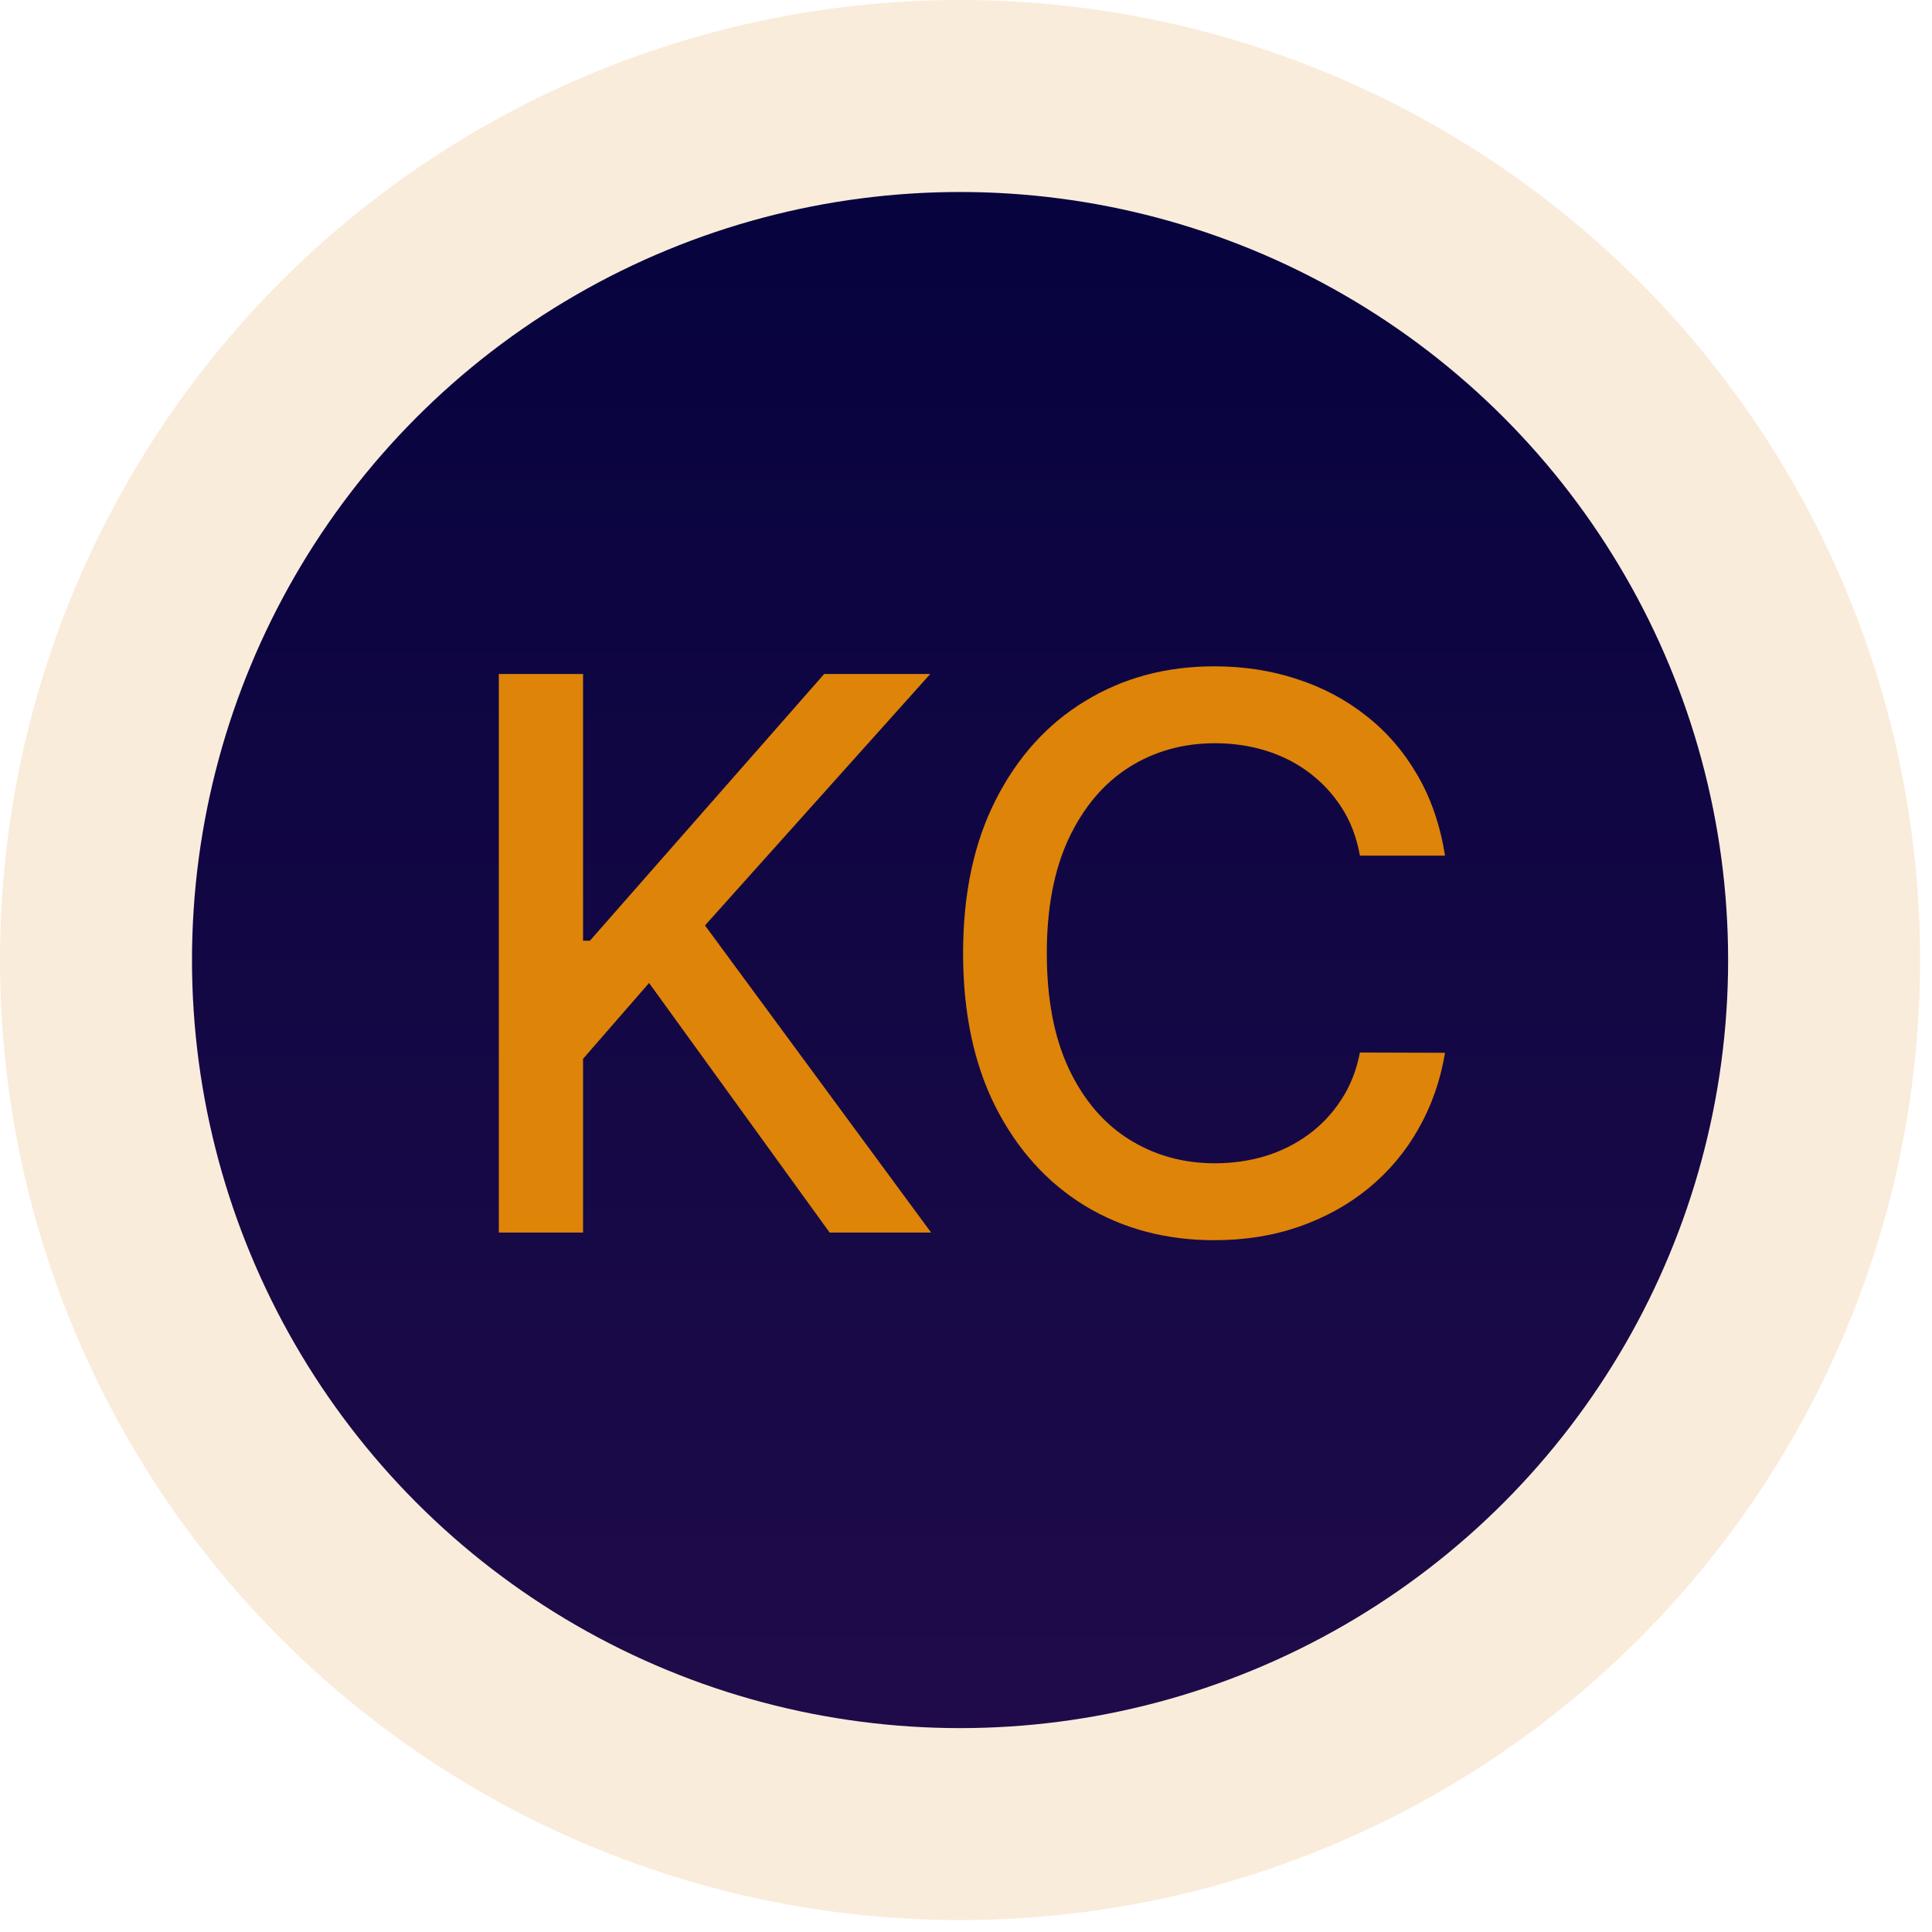
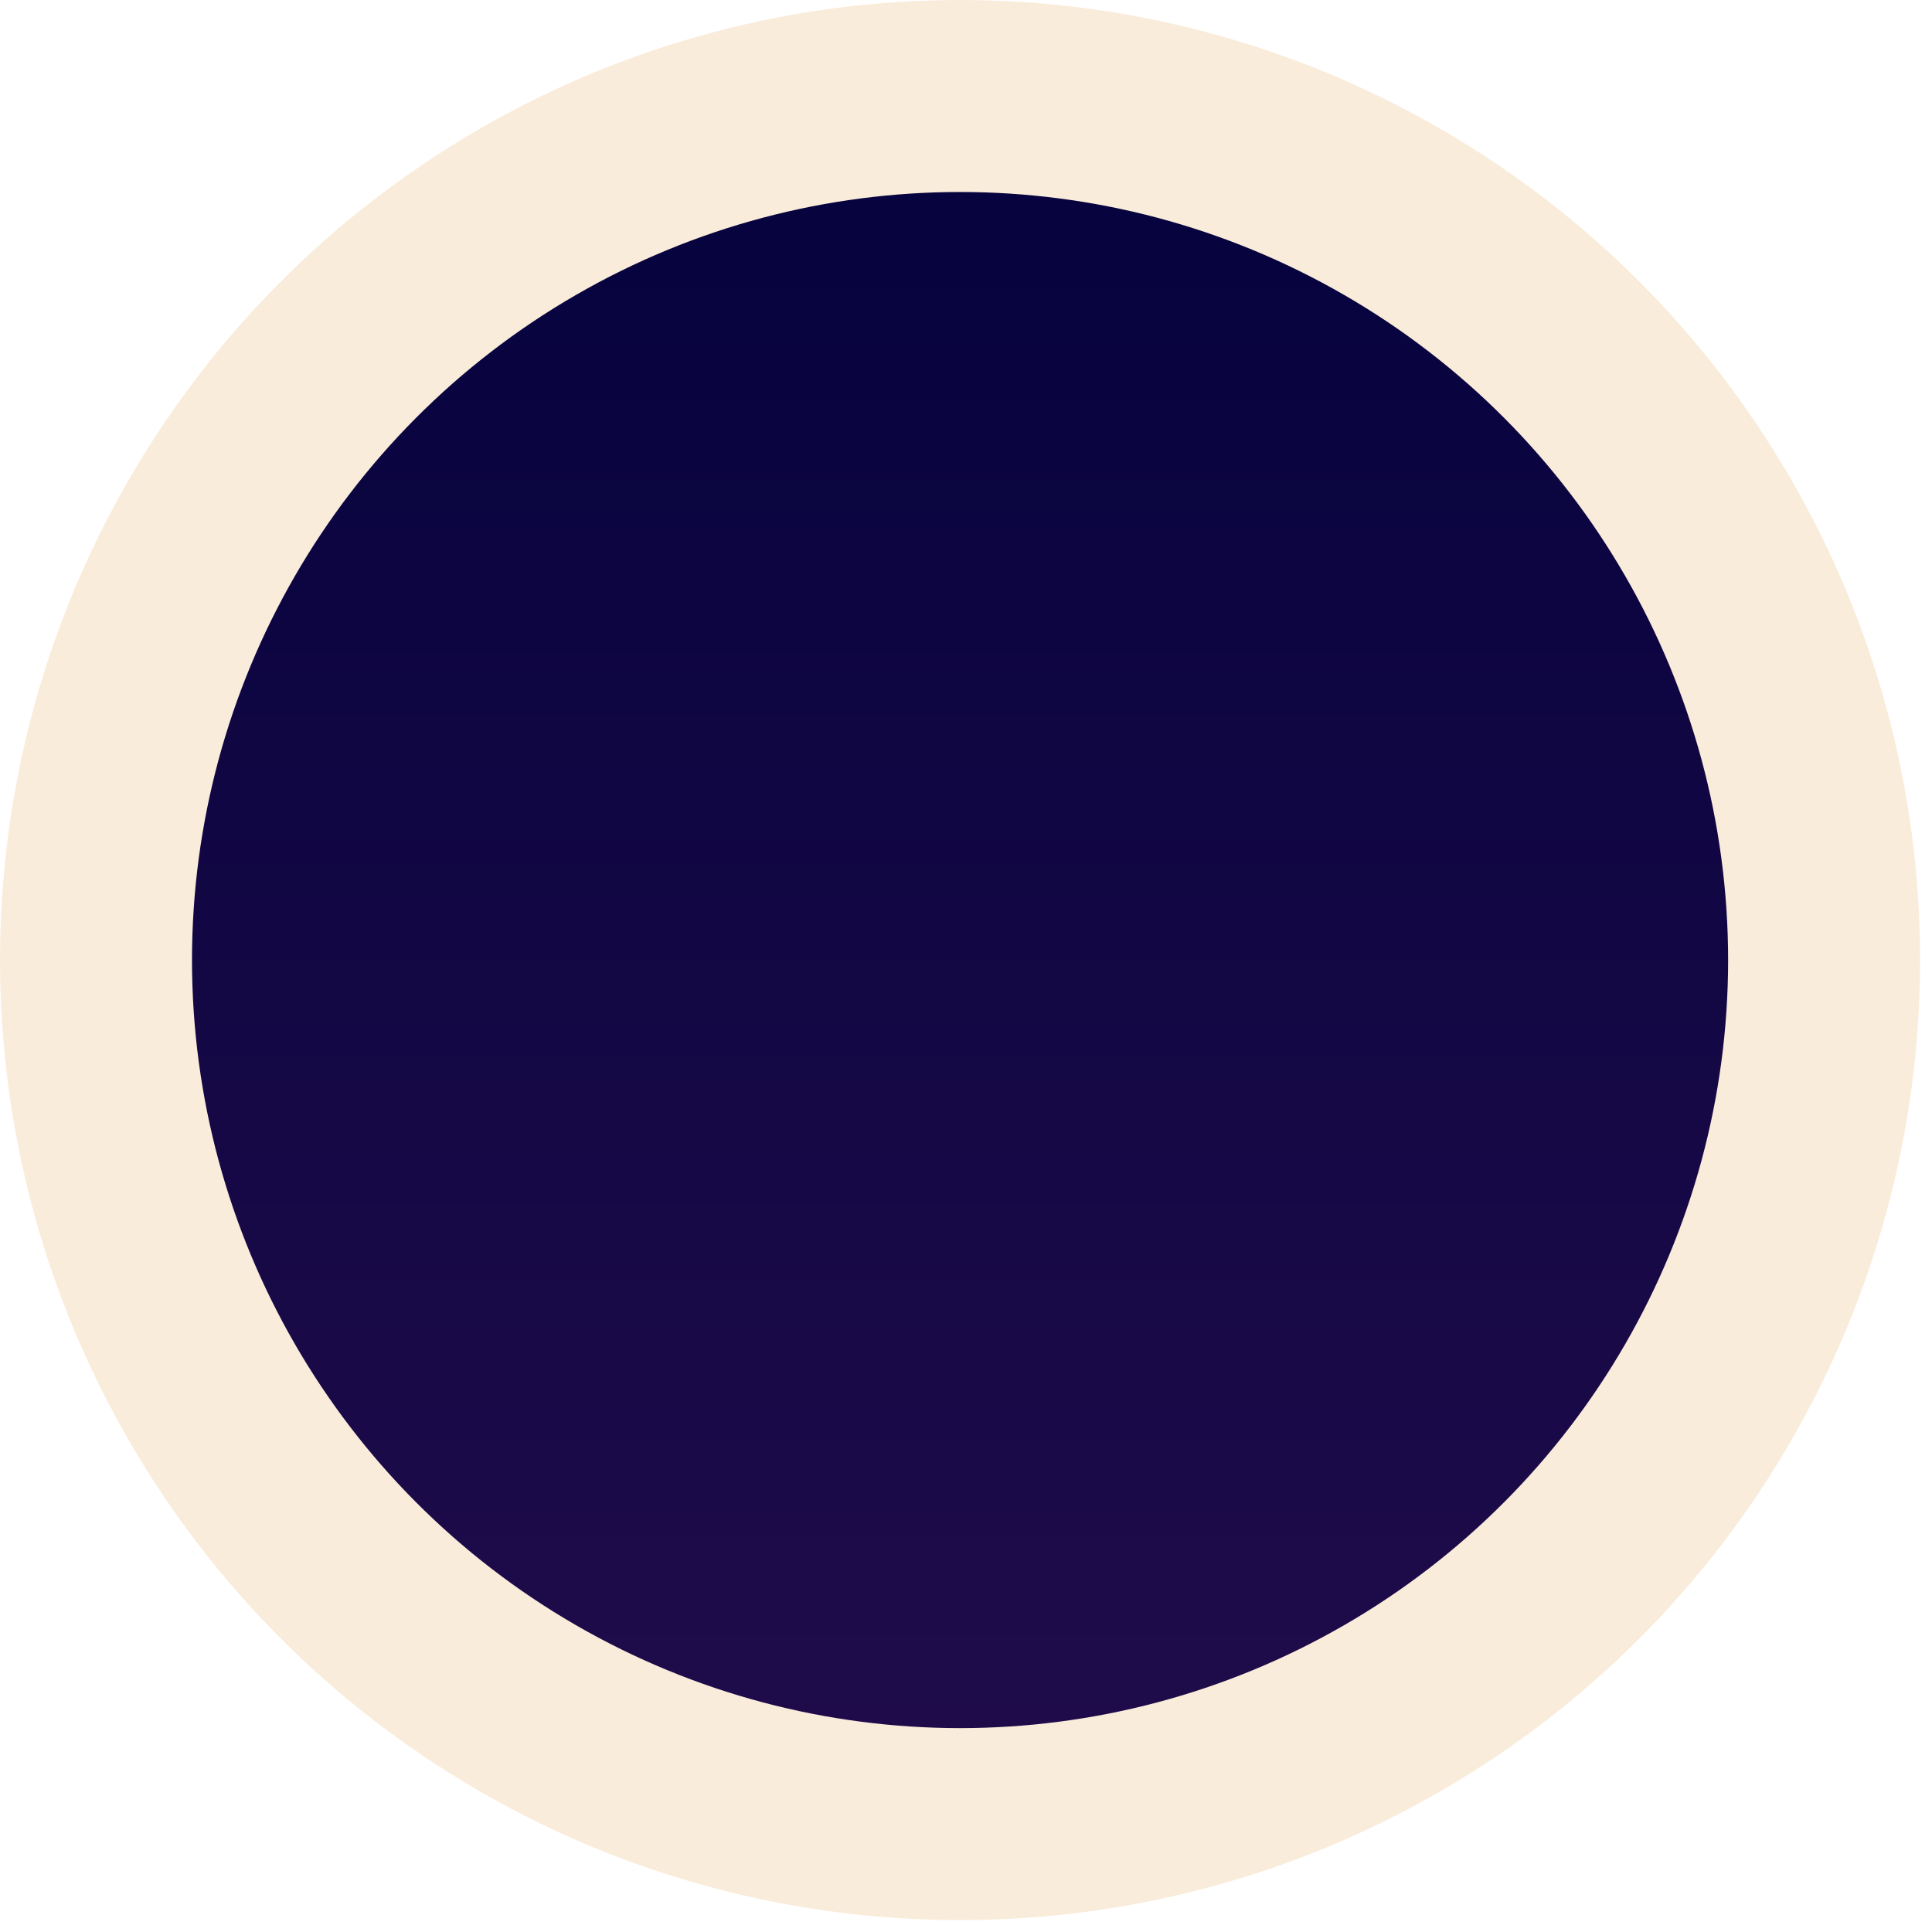
<svg xmlns="http://www.w3.org/2000/svg" width="53" height="53" viewBox="0 0 53 53" fill="none">
  <circle cx="26.337" cy="26.337" r="26.337" fill="#DE8408" fill-opacity="0.15" />
  <circle cx="26.337" cy="26.337" r="21.07" fill="url(#paint0_linear_2959_11110)" />
-   <path d="M13.684 33.812V18.489H15.995V25.806H16.183L22.61 18.489H25.52L19.34 25.387L25.543 33.812H22.759L17.806 26.966L15.995 29.046V33.812H13.684ZM39.641 23.472H37.306C37.217 22.973 37.05 22.534 36.805 22.155C36.561 21.776 36.261 21.454 35.907 21.19C35.553 20.925 35.157 20.726 34.718 20.591C34.284 20.456 33.822 20.389 33.333 20.389C32.45 20.389 31.66 20.611 30.962 21.055C30.268 21.499 29.72 22.15 29.316 23.008C28.916 23.866 28.717 24.913 28.717 26.15C28.717 27.398 28.916 28.45 29.316 29.308C29.72 30.166 30.271 30.814 30.969 31.253C31.667 31.692 32.453 31.912 33.326 31.912C33.81 31.912 34.269 31.847 34.703 31.717C35.142 31.582 35.538 31.385 35.892 31.126C36.246 30.867 36.546 30.55 36.79 30.176C37.04 29.797 37.212 29.363 37.306 28.874L39.641 28.881C39.516 29.635 39.274 30.328 38.915 30.961C38.561 31.59 38.105 32.134 37.546 32.593C36.992 33.047 36.359 33.398 35.645 33.648C34.932 33.897 34.154 34.022 33.311 34.022C31.984 34.022 30.802 33.707 29.764 33.079C28.727 32.445 27.909 31.54 27.31 30.363C26.717 29.186 26.42 27.782 26.42 26.15C26.42 24.514 26.719 23.11 27.318 21.938C27.916 20.761 28.734 19.858 29.772 19.23C30.809 18.596 31.989 18.279 33.311 18.279C34.124 18.279 34.882 18.396 35.586 18.631C36.294 18.86 36.93 19.2 37.493 19.648C38.057 20.092 38.523 20.636 38.893 21.28C39.262 21.918 39.511 22.649 39.641 23.472Z" fill="#DE8408" />
  <defs>
    <linearGradient id="paint0_linear_2959_11110" x1="26.337" y1="5.267" x2="26.337" y2="47.407" gradientUnits="userSpaceOnUse">
      <stop stop-color="#06033E" />
      <stop offset="1" stop-color="#1F0B4A" />
    </linearGradient>
  </defs>
</svg>